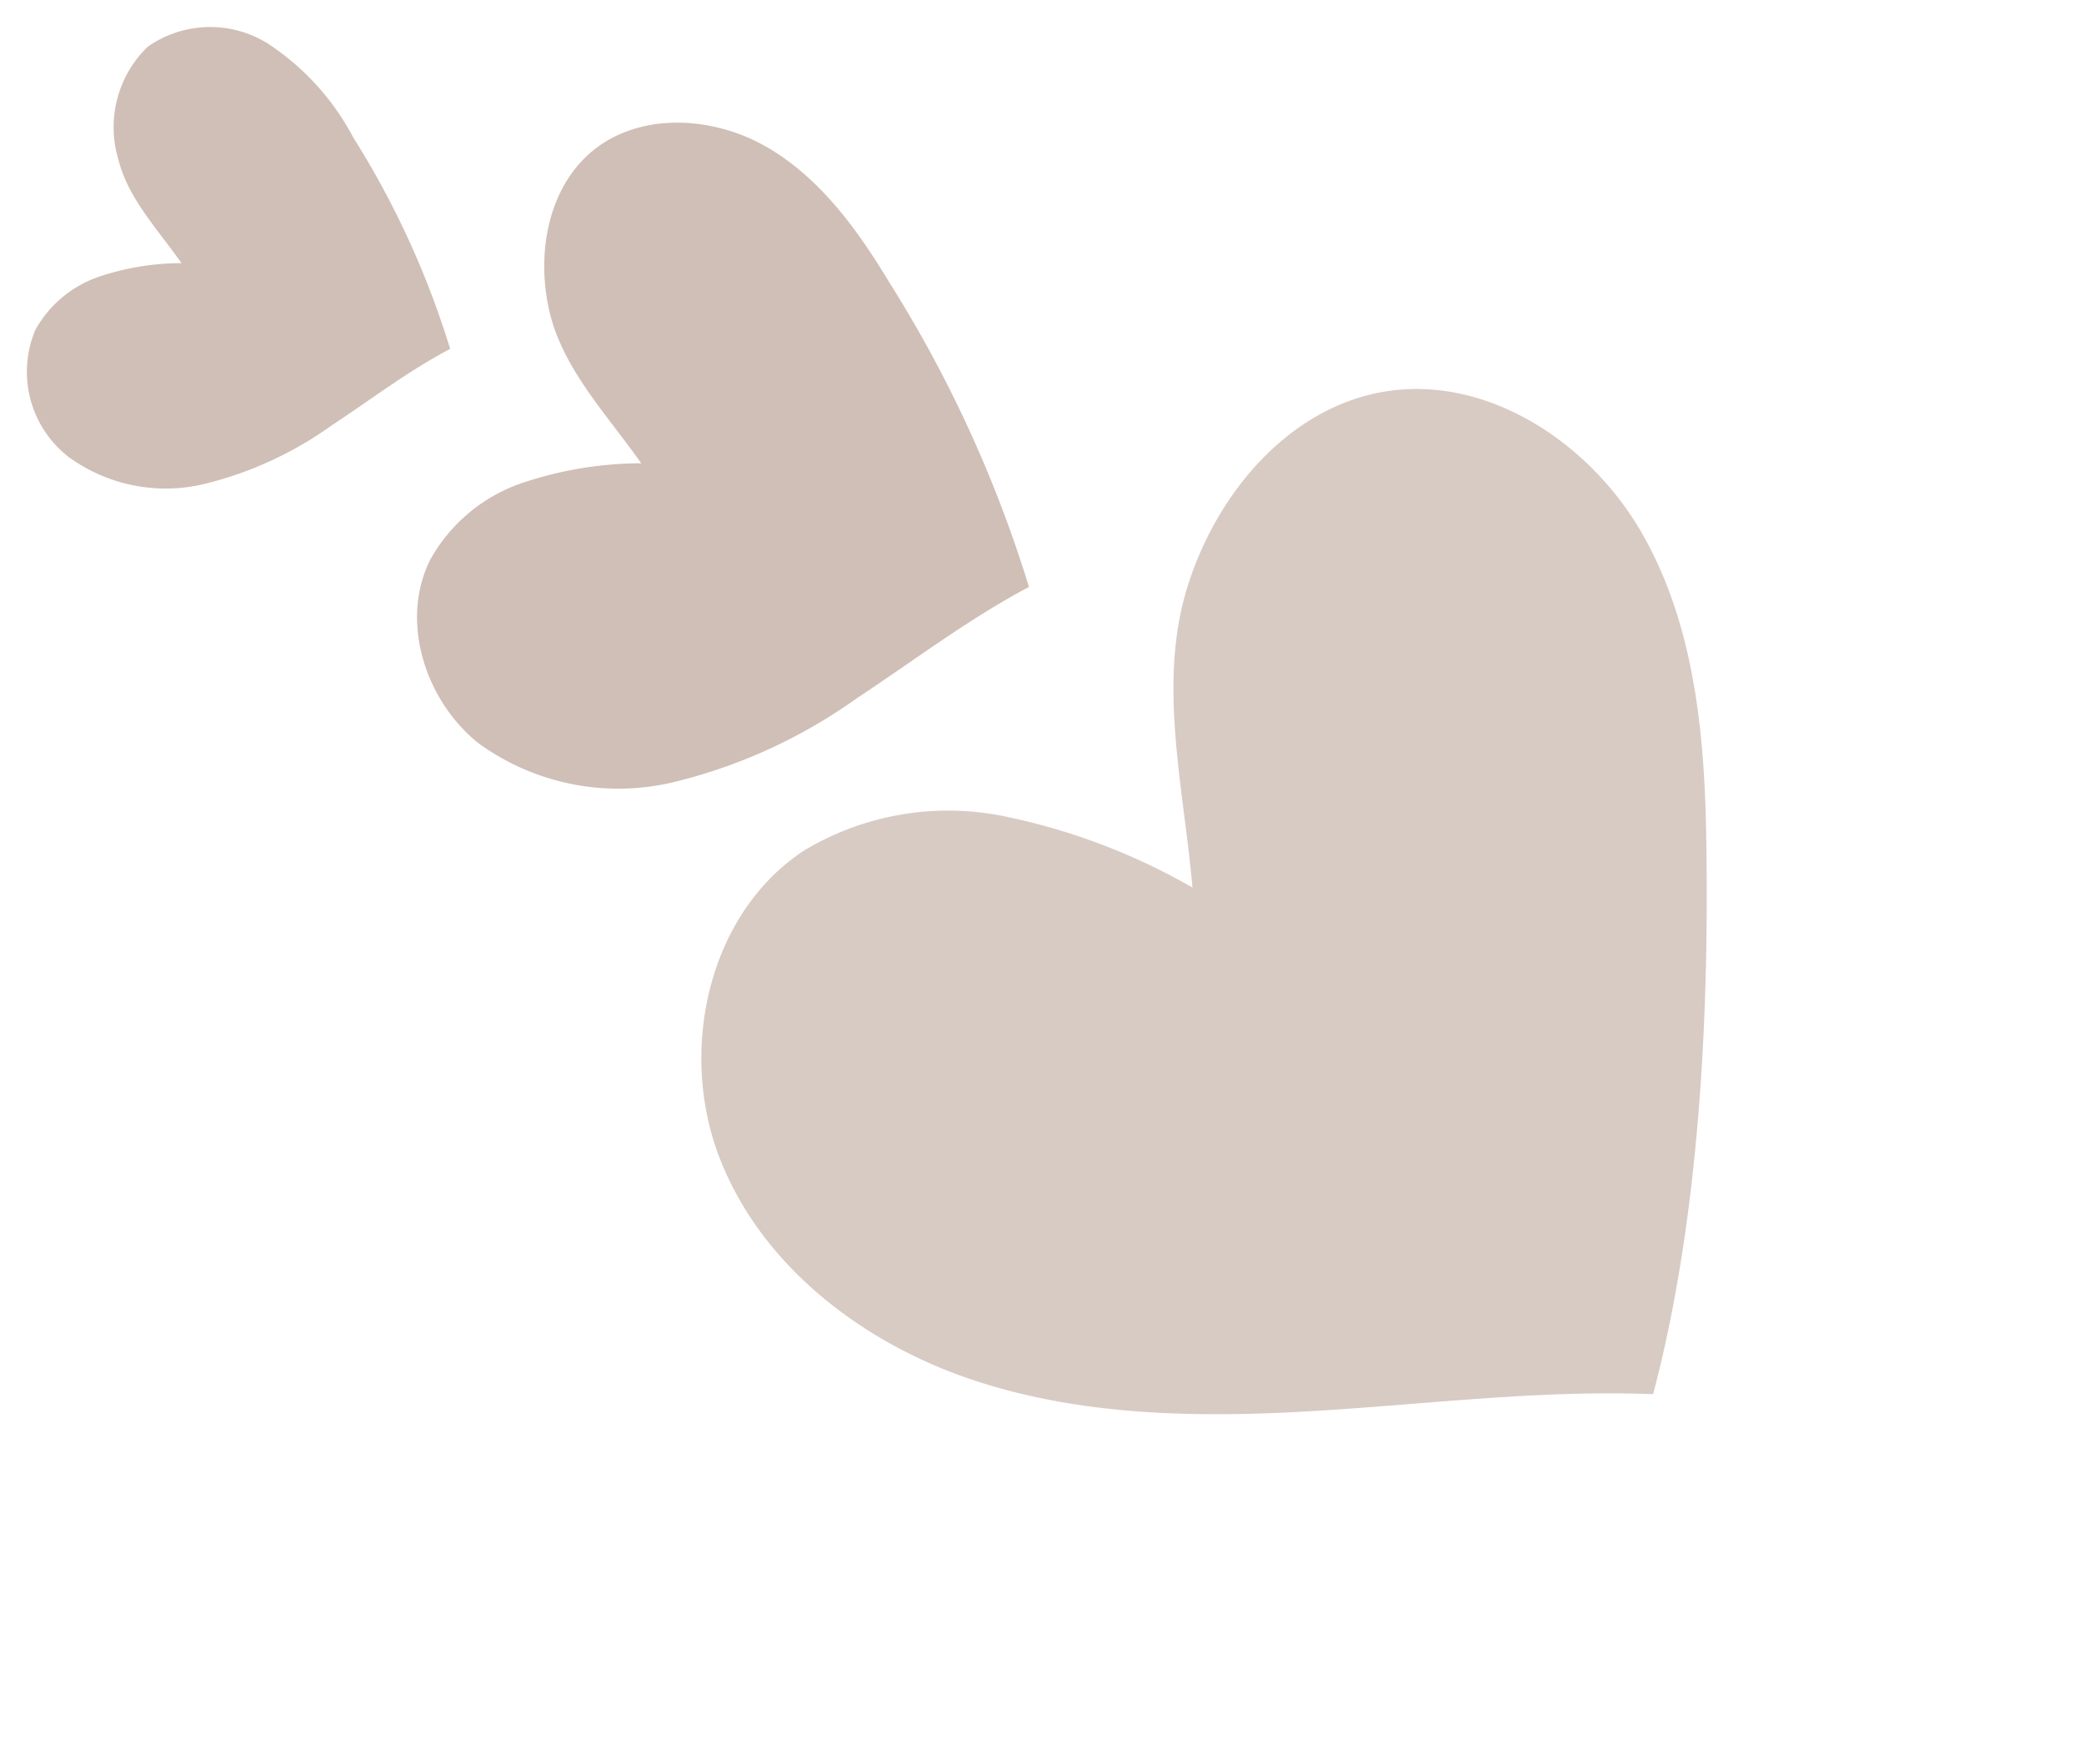
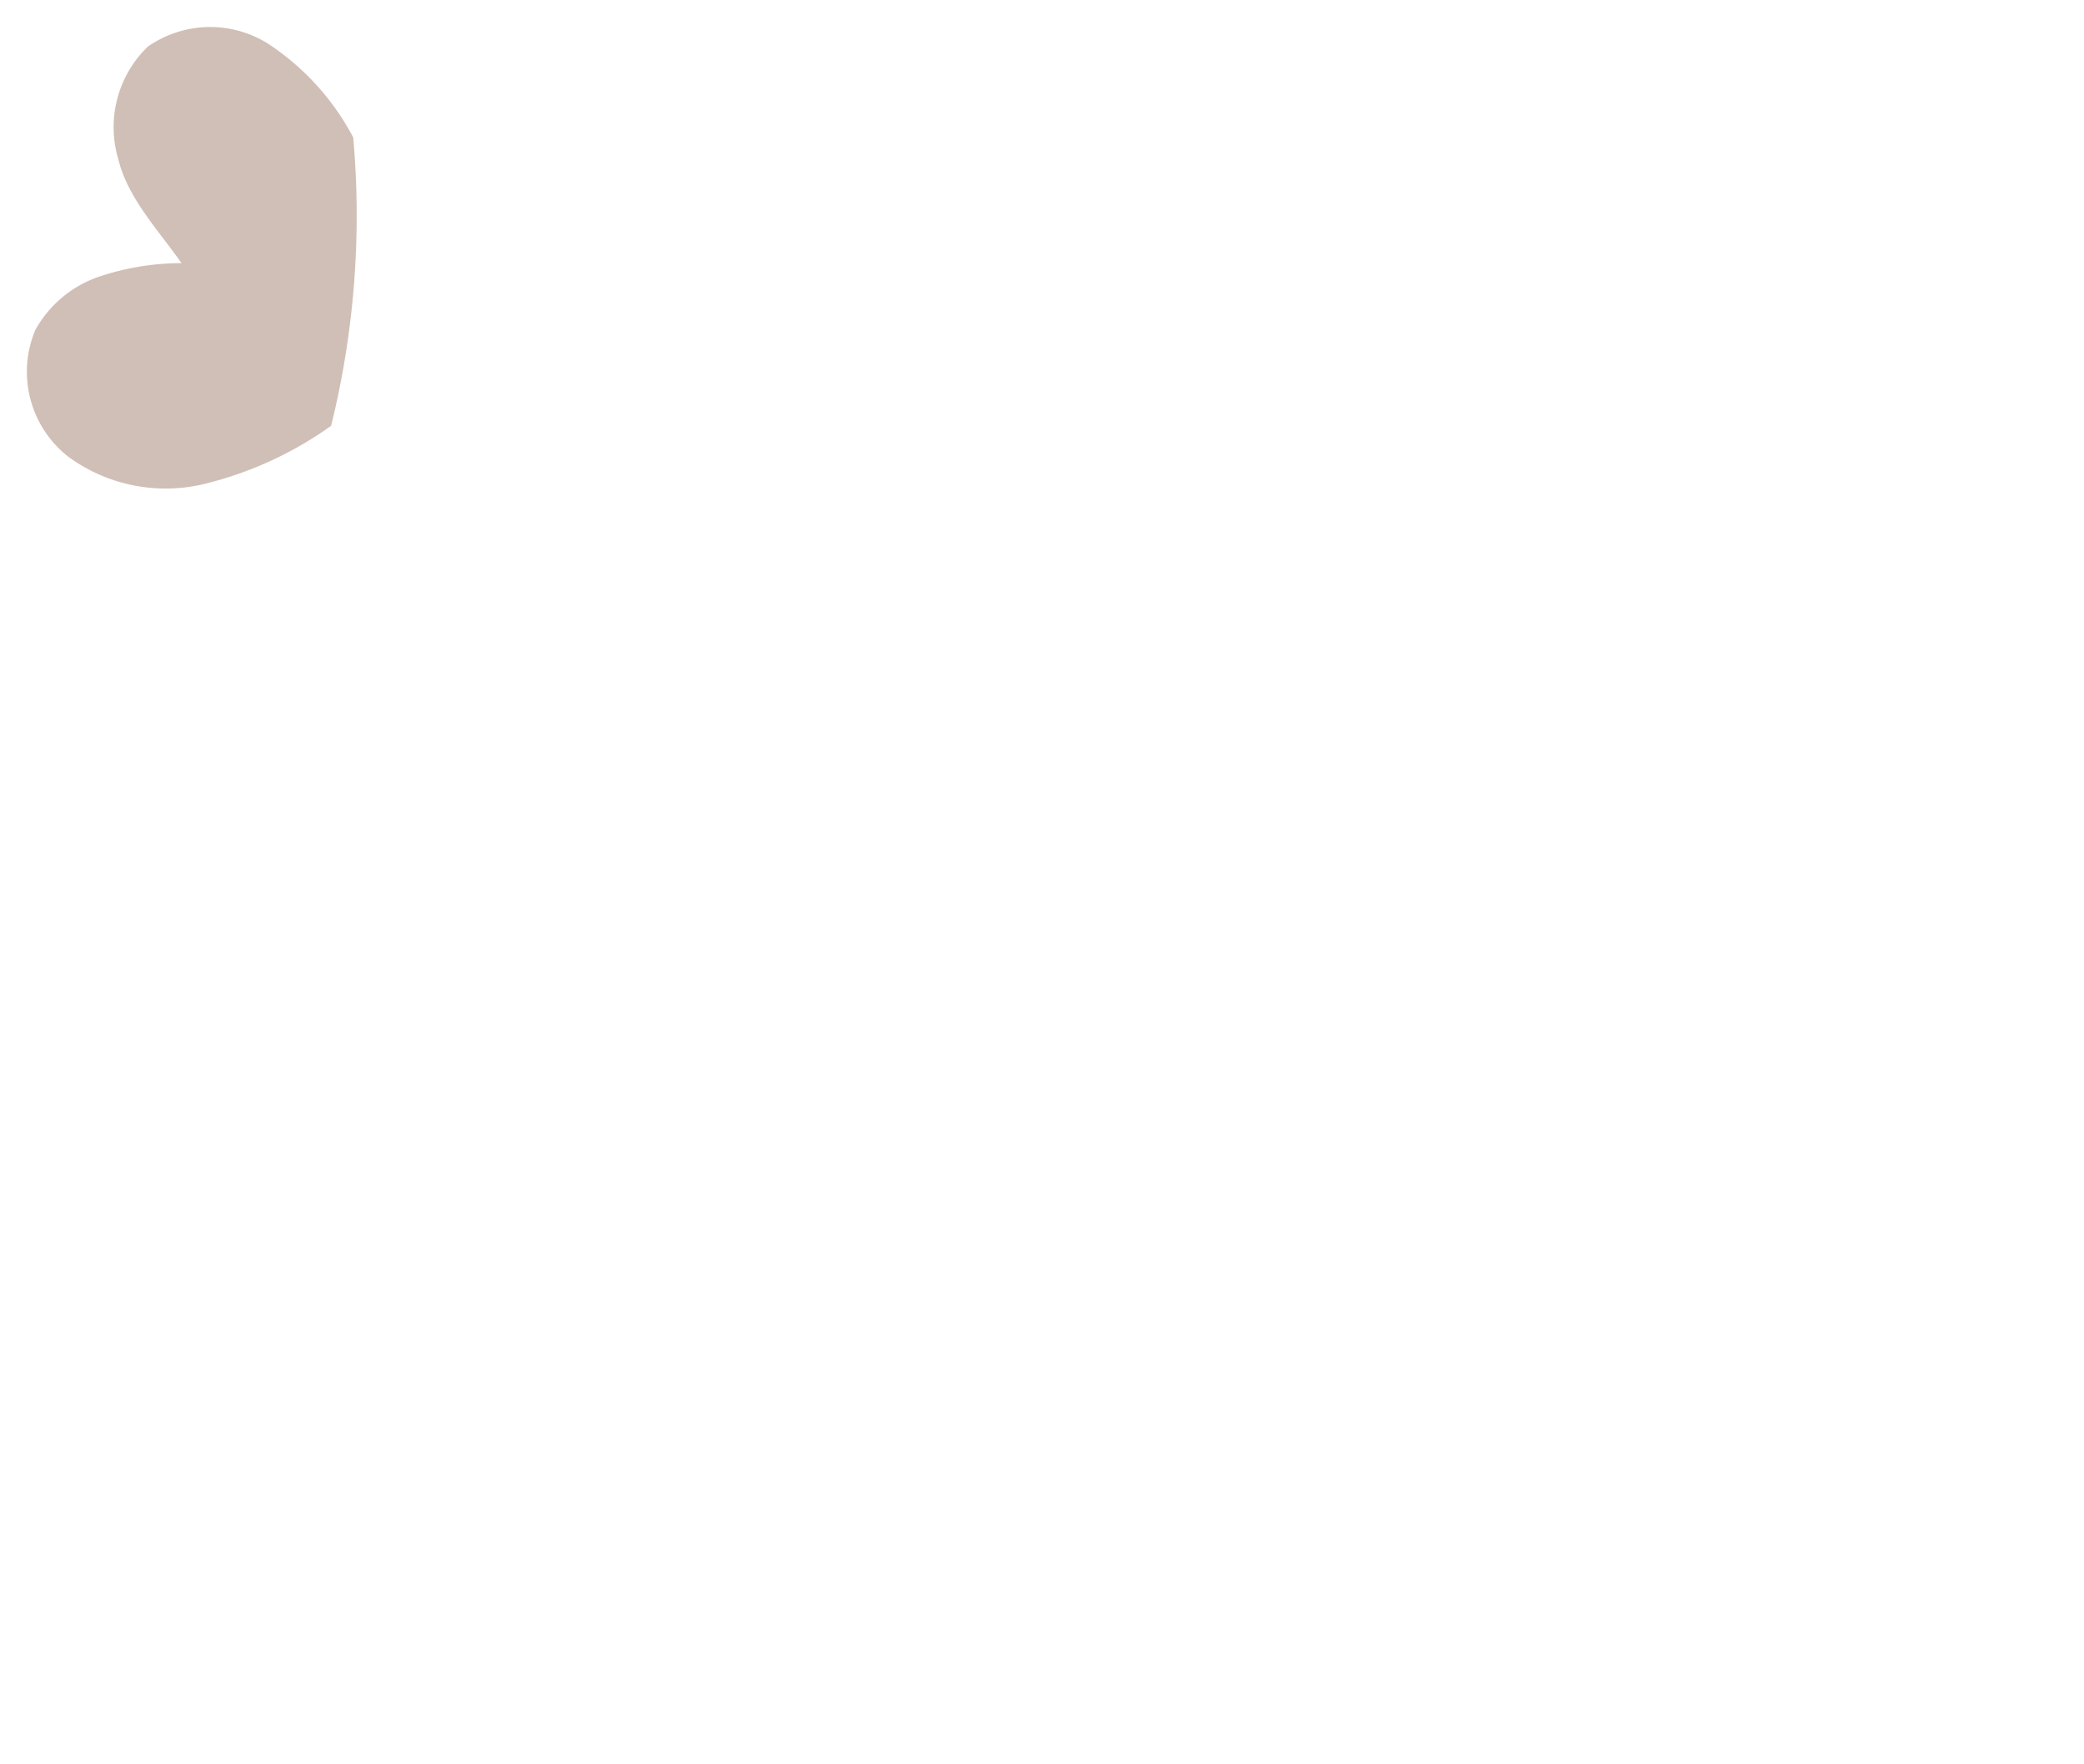
<svg xmlns="http://www.w3.org/2000/svg" width="102.502" height="86.755" viewBox="0 0 102.502 86.755">
  <g id="Gruppe_38" data-name="Gruppe 38" transform="translate(-1356.795 921.554) rotate(-59)">
    <g id="Ebene_2" data-name="Ebene 2" transform="matrix(0.966, 0.259, -0.259, 0.966, 1459.064, 739.828)">
      <g id="Ebene_1" data-name="Ebene 1" transform="translate(0 0)">
-         <path id="Pfad_16" data-name="Pfad 16" d="M27.2,14.751A31.085,31.085,0,0,0,22.89,5.679,13.772,13.772,0,0,0,14.717.173C9.171-.872,3.434,2.948,1.24,8.148S-.055,19.471,2.519,24.493,9.171,33.6,13.451,37.277s8.842,7.059,12.743,11.134c7.664-4.651,14.982-11.529,21.081-18.084,3.469-3.731,6.733-7.9,7.951-12.844S55.133,6.667,50.938,3.767c-4.006-2.755-9.6-2.118-13.832.278S30.256,10.976,27.2,14.751Z" fill="#d8cbc3" />
-       </g>
+         </g>
    </g>
    <g id="Ebene_2-2" data-name="Ebene 2" transform="matrix(0.966, -0.259, 0.259, 0.966, 1467.552, 722.851)">
      <g id="Ebene_1-2" data-name="Ebene 1" transform="translate(0 0)">
-         <path id="Pfad_16-2" data-name="Pfad 16" d="M16.167,8.767A18.475,18.475,0,0,0,13.6,3.375,8.185,8.185,0,0,0,8.747.1C5.45-.518,2.041,1.752.737,4.843a11.7,11.7,0,0,0,.76,9.715,26.042,26.042,0,0,0,6.5,7.6c2.544,2.184,5.255,4.2,7.574,6.617A62.3,62.3,0,0,0,28.1,18.024c2.062-2.218,4-4.7,4.725-7.634s-.055-6.428-2.549-8.152C27.894.6,24.566.98,22.053,2.4S17.982,6.523,16.167,8.767Z" fill="#d0bfb6" />
-       </g>
+         </g>
    </g>
    <g id="Ebene_2-3" data-name="Ebene 2" transform="matrix(0.966, -0.259, 0.259, 0.966, 1469.839, 699.714)">
      <g id="Ebene_1-3" data-name="Ebene 1" transform="translate(0 0)">
-         <path id="Pfad_16-3" data-name="Pfad 16" d="M11.2,6.075A12.8,12.8,0,0,0,9.427,2.339,5.672,5.672,0,0,0,6.061.071,5.3,5.3,0,0,0,.511,3.356a8.108,8.108,0,0,0,.527,6.732,18.046,18.046,0,0,0,4.5,5.265c1.763,1.513,3.642,2.907,5.248,4.585A43.168,43.168,0,0,0,19.47,12.49,12.477,12.477,0,0,0,22.745,7.2a5.353,5.353,0,0,0-1.766-5.649,5.5,5.5,0,0,0-5.7.115C13.541,2.653,12.461,4.52,11.2,6.075Z" fill="#d0bfb6" />
+         <path id="Pfad_16-3" data-name="Pfad 16" d="M11.2,6.075A12.8,12.8,0,0,0,9.427,2.339,5.672,5.672,0,0,0,6.061.071,5.3,5.3,0,0,0,.511,3.356a8.108,8.108,0,0,0,.527,6.732,18.046,18.046,0,0,0,4.5,5.265A43.168,43.168,0,0,0,19.47,12.49,12.477,12.477,0,0,0,22.745,7.2a5.353,5.353,0,0,0-1.766-5.649,5.5,5.5,0,0,0-5.7.115C13.541,2.653,12.461,4.52,11.2,6.075Z" fill="#d0bfb6" />
      </g>
    </g>
  </g>
</svg>